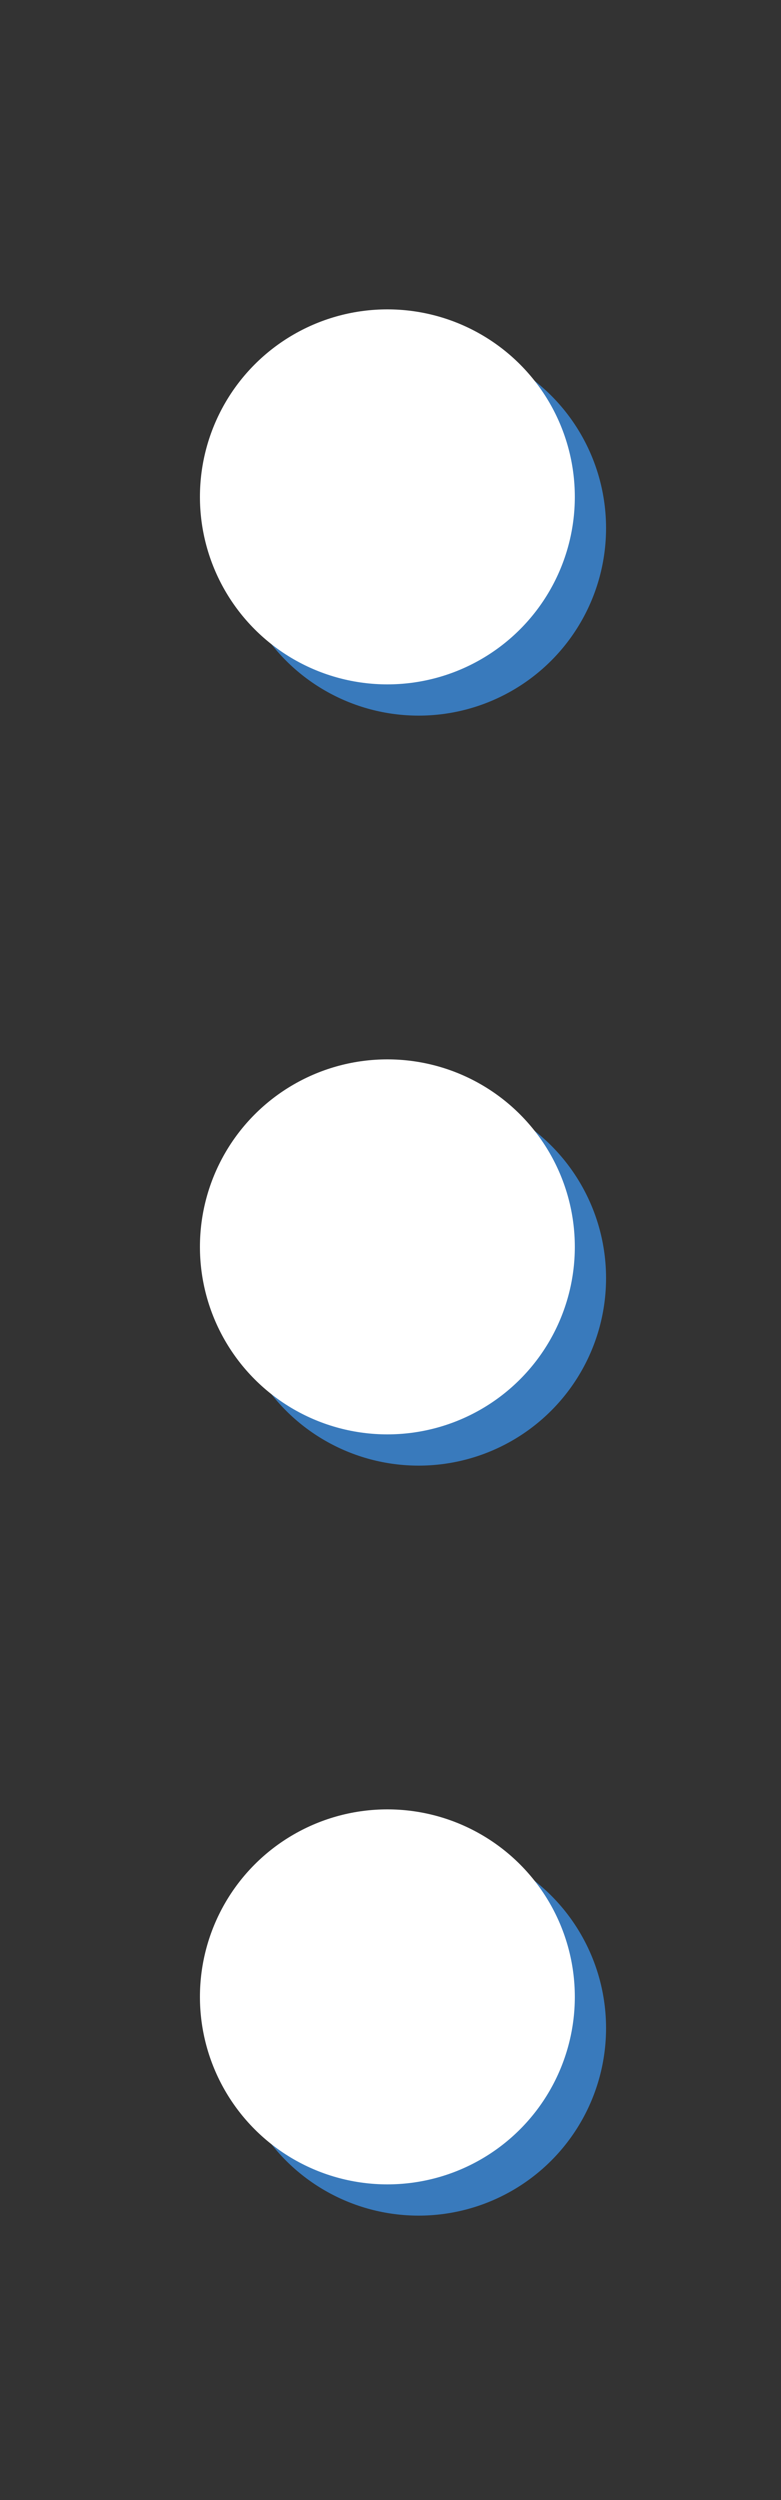
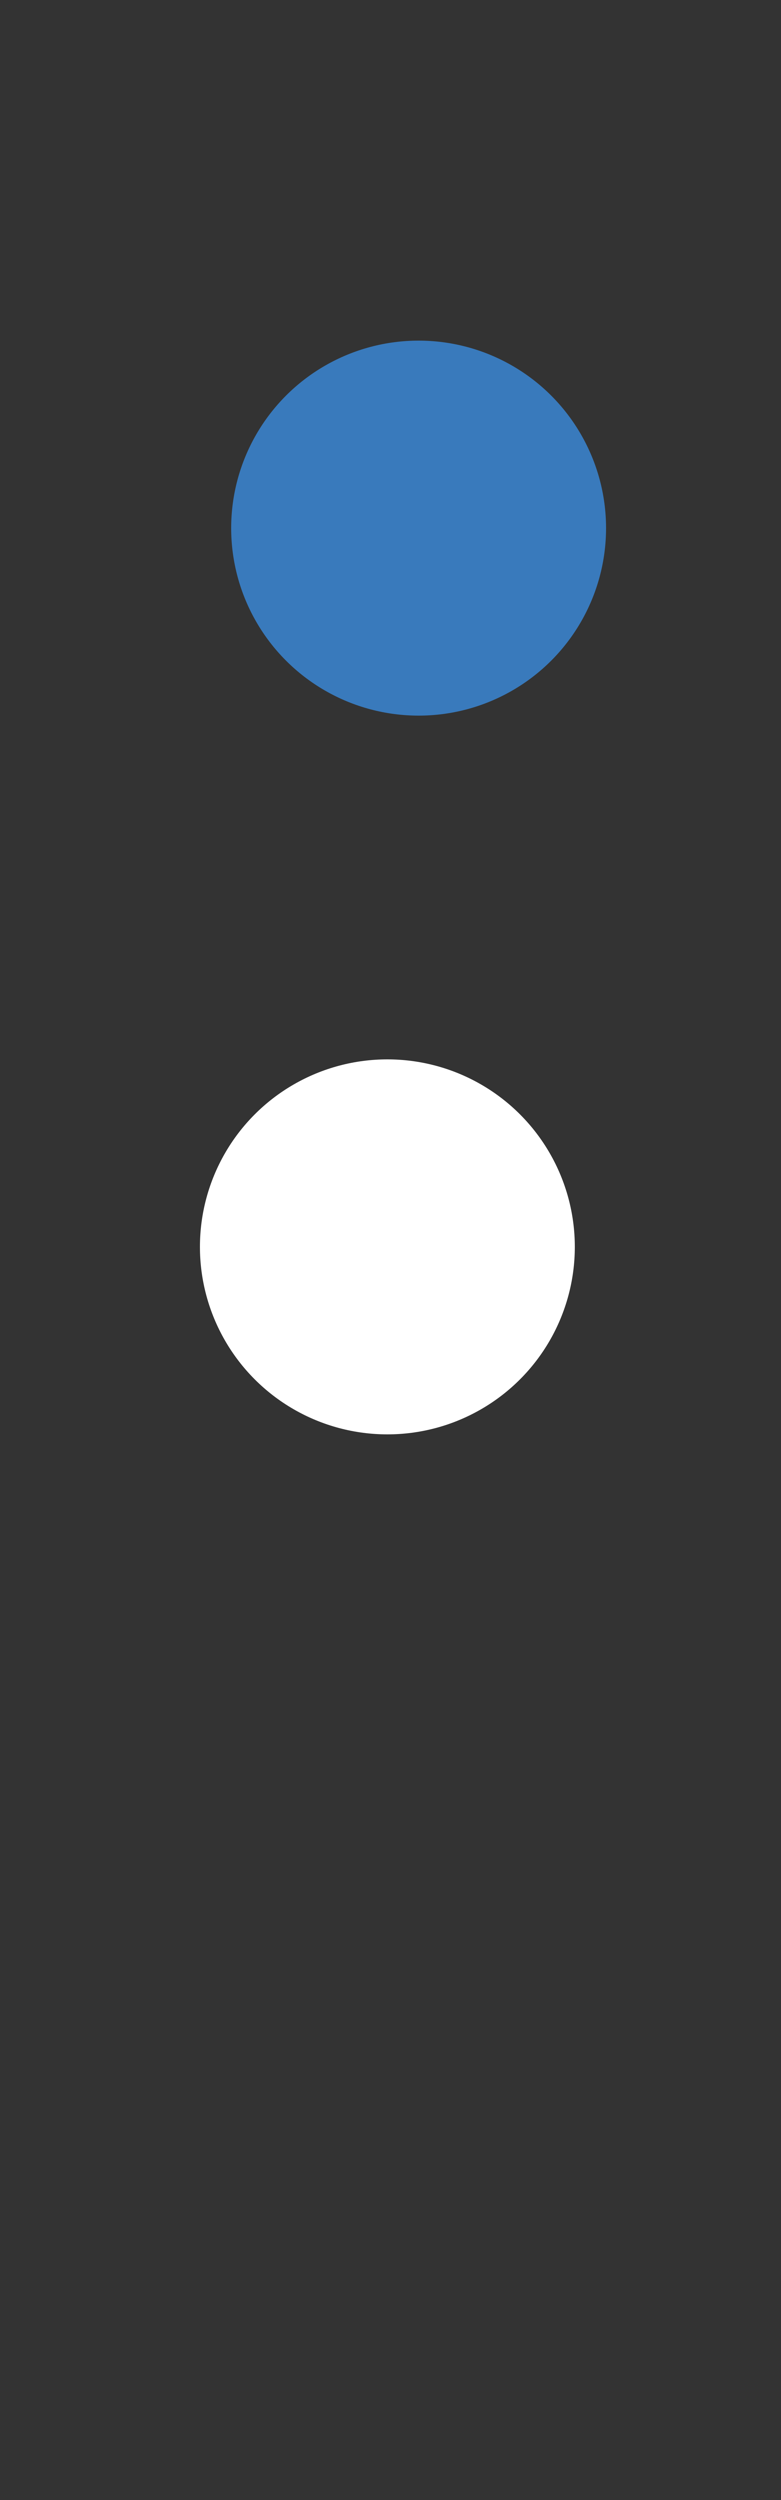
<svg xmlns="http://www.w3.org/2000/svg" version="1.1" id="Layer_1" x="0px" y="0px" viewBox="0 0 25 80" style="enable-background:new 0 0 25 80;" xml:space="preserve">
  <rect x="0" y="0" width="25" height="80" fill="#333333" stroke="none" />
  <style type="text/css">
	.st0{fill:#397ABC;}
	.st1{fill:#FFFFFF;}
</style>
  <g>
    <circle class="st0" cx="13.4" cy="16.9" r="6" />
-     <circle class="st0" cx="13.4" cy="40.9" r="6" />
-     <circle class="st0" cx="13.4" cy="64.9" r="6" />
  </g>
  <g>
-     <circle class="st1" cx="12.4" cy="15.9" r="6" />
    <circle class="st1" cx="12.4" cy="39.9" r="6" />
-     <circle class="st1" cx="12.4" cy="63.9" r="6" />
  </g>
</svg>